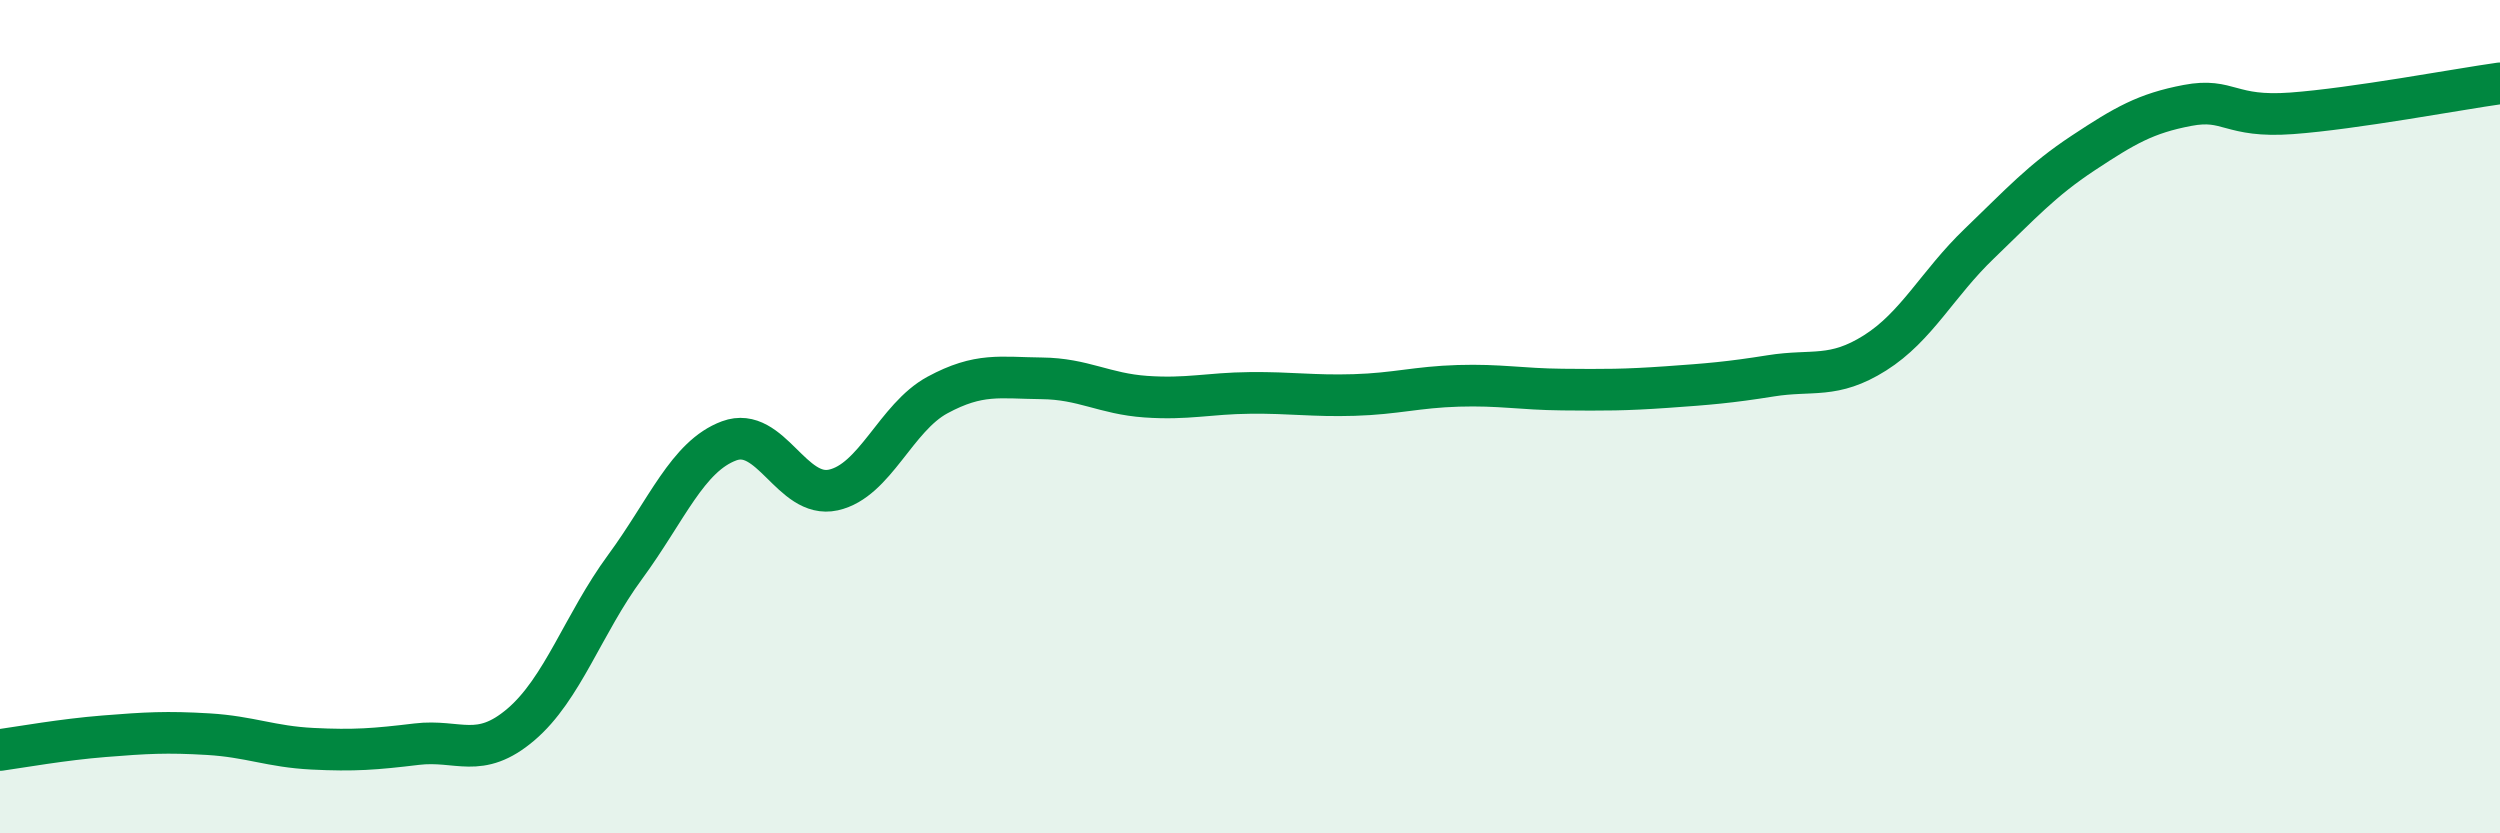
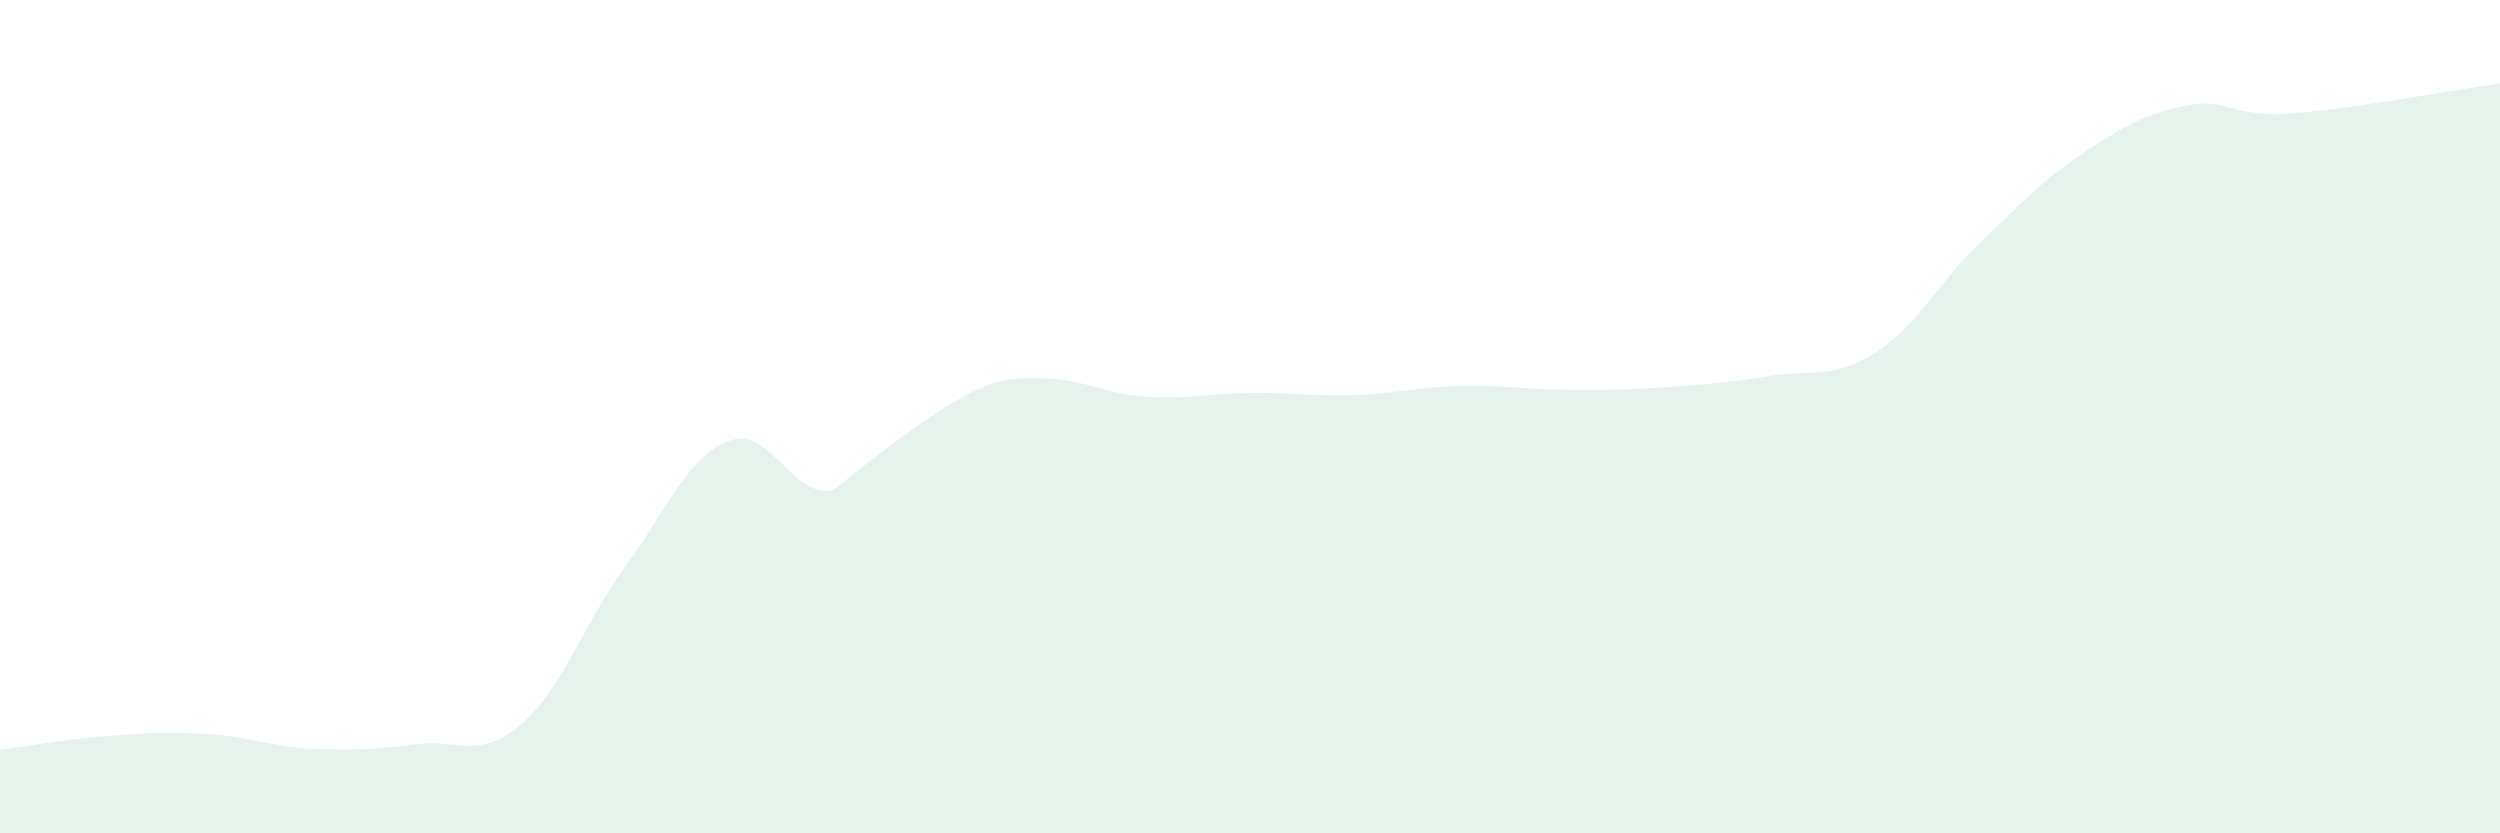
<svg xmlns="http://www.w3.org/2000/svg" width="60" height="20" viewBox="0 0 60 20">
-   <path d="M 0,18 C 0.5,17.93 1.5,17.75 2.5,17.67 C 3.5,17.59 4,17.56 5,17.62 C 6,17.68 6.5,17.92 7.5,17.97 C 8.5,18.02 9,17.98 10,17.86 C 11,17.74 11.5,18.24 12.5,17.39 C 13.5,16.54 14,14.97 15,13.61 C 16,12.25 16.5,10.95 17.5,10.58 C 18.5,10.21 19,11.98 20,11.76 C 21,11.54 21.5,10.02 22.5,9.48 C 23.5,8.94 24,9.07 25,9.08 C 26,9.09 26.5,9.45 27.5,9.52 C 28.5,9.59 29,9.44 30,9.43 C 31,9.42 31.5,9.51 32.5,9.48 C 33.5,9.45 34,9.29 35,9.26 C 36,9.23 36.5,9.34 37.5,9.35 C 38.5,9.36 39,9.36 40,9.29 C 41,9.22 41.5,9.18 42.5,9.02 C 43.5,8.86 44,9.1 45,8.47 C 46,7.84 46.5,6.81 47.5,5.85 C 48.5,4.89 49,4.33 50,3.67 C 51,3.01 51.5,2.72 52.5,2.53 C 53.5,2.34 53.5,2.83 55,2.72 C 56.5,2.61 59,2.14 60,2L60 20L0 20Z" fill="#008740" opacity="0.1" stroke-linecap="round" stroke-linejoin="round" />
-   <path d="M 0,18 C 0.5,17.93 1.5,17.75 2.5,17.67 C 3.5,17.59 4,17.56 5,17.62 C 6,17.68 6.5,17.92 7.5,17.97 C 8.5,18.02 9,17.98 10,17.86 C 11,17.74 11.5,18.24 12.5,17.39 C 13.5,16.54 14,14.97 15,13.61 C 16,12.25 16.5,10.95 17.5,10.58 C 18.5,10.21 19,11.98 20,11.76 C 21,11.54 21.5,10.02 22.5,9.48 C 23.5,8.94 24,9.07 25,9.08 C 26,9.09 26.5,9.45 27.5,9.52 C 28.5,9.59 29,9.44 30,9.43 C 31,9.42 31.5,9.51 32.5,9.48 C 33.5,9.45 34,9.29 35,9.26 C 36,9.23 36.5,9.34 37.5,9.35 C 38.5,9.36 39,9.36 40,9.29 C 41,9.22 41.5,9.18 42.5,9.02 C 43.5,8.86 44,9.1 45,8.47 C 46,7.84 46.5,6.81 47.5,5.85 C 48.5,4.89 49,4.33 50,3.67 C 51,3.01 51.5,2.72 52.5,2.53 C 53.5,2.34 53.5,2.83 55,2.72 C 56.5,2.61 59,2.14 60,2" stroke="#008740" stroke-width="1" fill="none" stroke-linecap="round" stroke-linejoin="round" />
+   <path d="M 0,18 C 0.5,17.93 1.5,17.75 2.5,17.67 C 3.5,17.59 4,17.56 5,17.62 C 6,17.68 6.5,17.92 7.5,17.97 C 8.5,18.02 9,17.98 10,17.86 C 11,17.74 11.5,18.24 12.5,17.39 C 13.5,16.54 14,14.97 15,13.61 C 16,12.25 16.5,10.95 17.5,10.58 C 18.5,10.21 19,11.98 20,11.76 C 23.5,8.94 24,9.07 25,9.08 C 26,9.09 26.5,9.45 27.5,9.52 C 28.5,9.59 29,9.44 30,9.43 C 31,9.42 31.5,9.51 32.5,9.48 C 33.5,9.45 34,9.29 35,9.26 C 36,9.23 36.5,9.34 37.5,9.35 C 38.5,9.36 39,9.36 40,9.29 C 41,9.22 41.5,9.18 42.5,9.02 C 43.5,8.86 44,9.1 45,8.47 C 46,7.84 46.5,6.81 47.5,5.85 C 48.5,4.89 49,4.33 50,3.67 C 51,3.01 51.5,2.72 52.5,2.53 C 53.5,2.34 53.5,2.83 55,2.72 C 56.5,2.61 59,2.14 60,2L60 20L0 20Z" fill="#008740" opacity="0.1" stroke-linecap="round" stroke-linejoin="round" />
</svg>